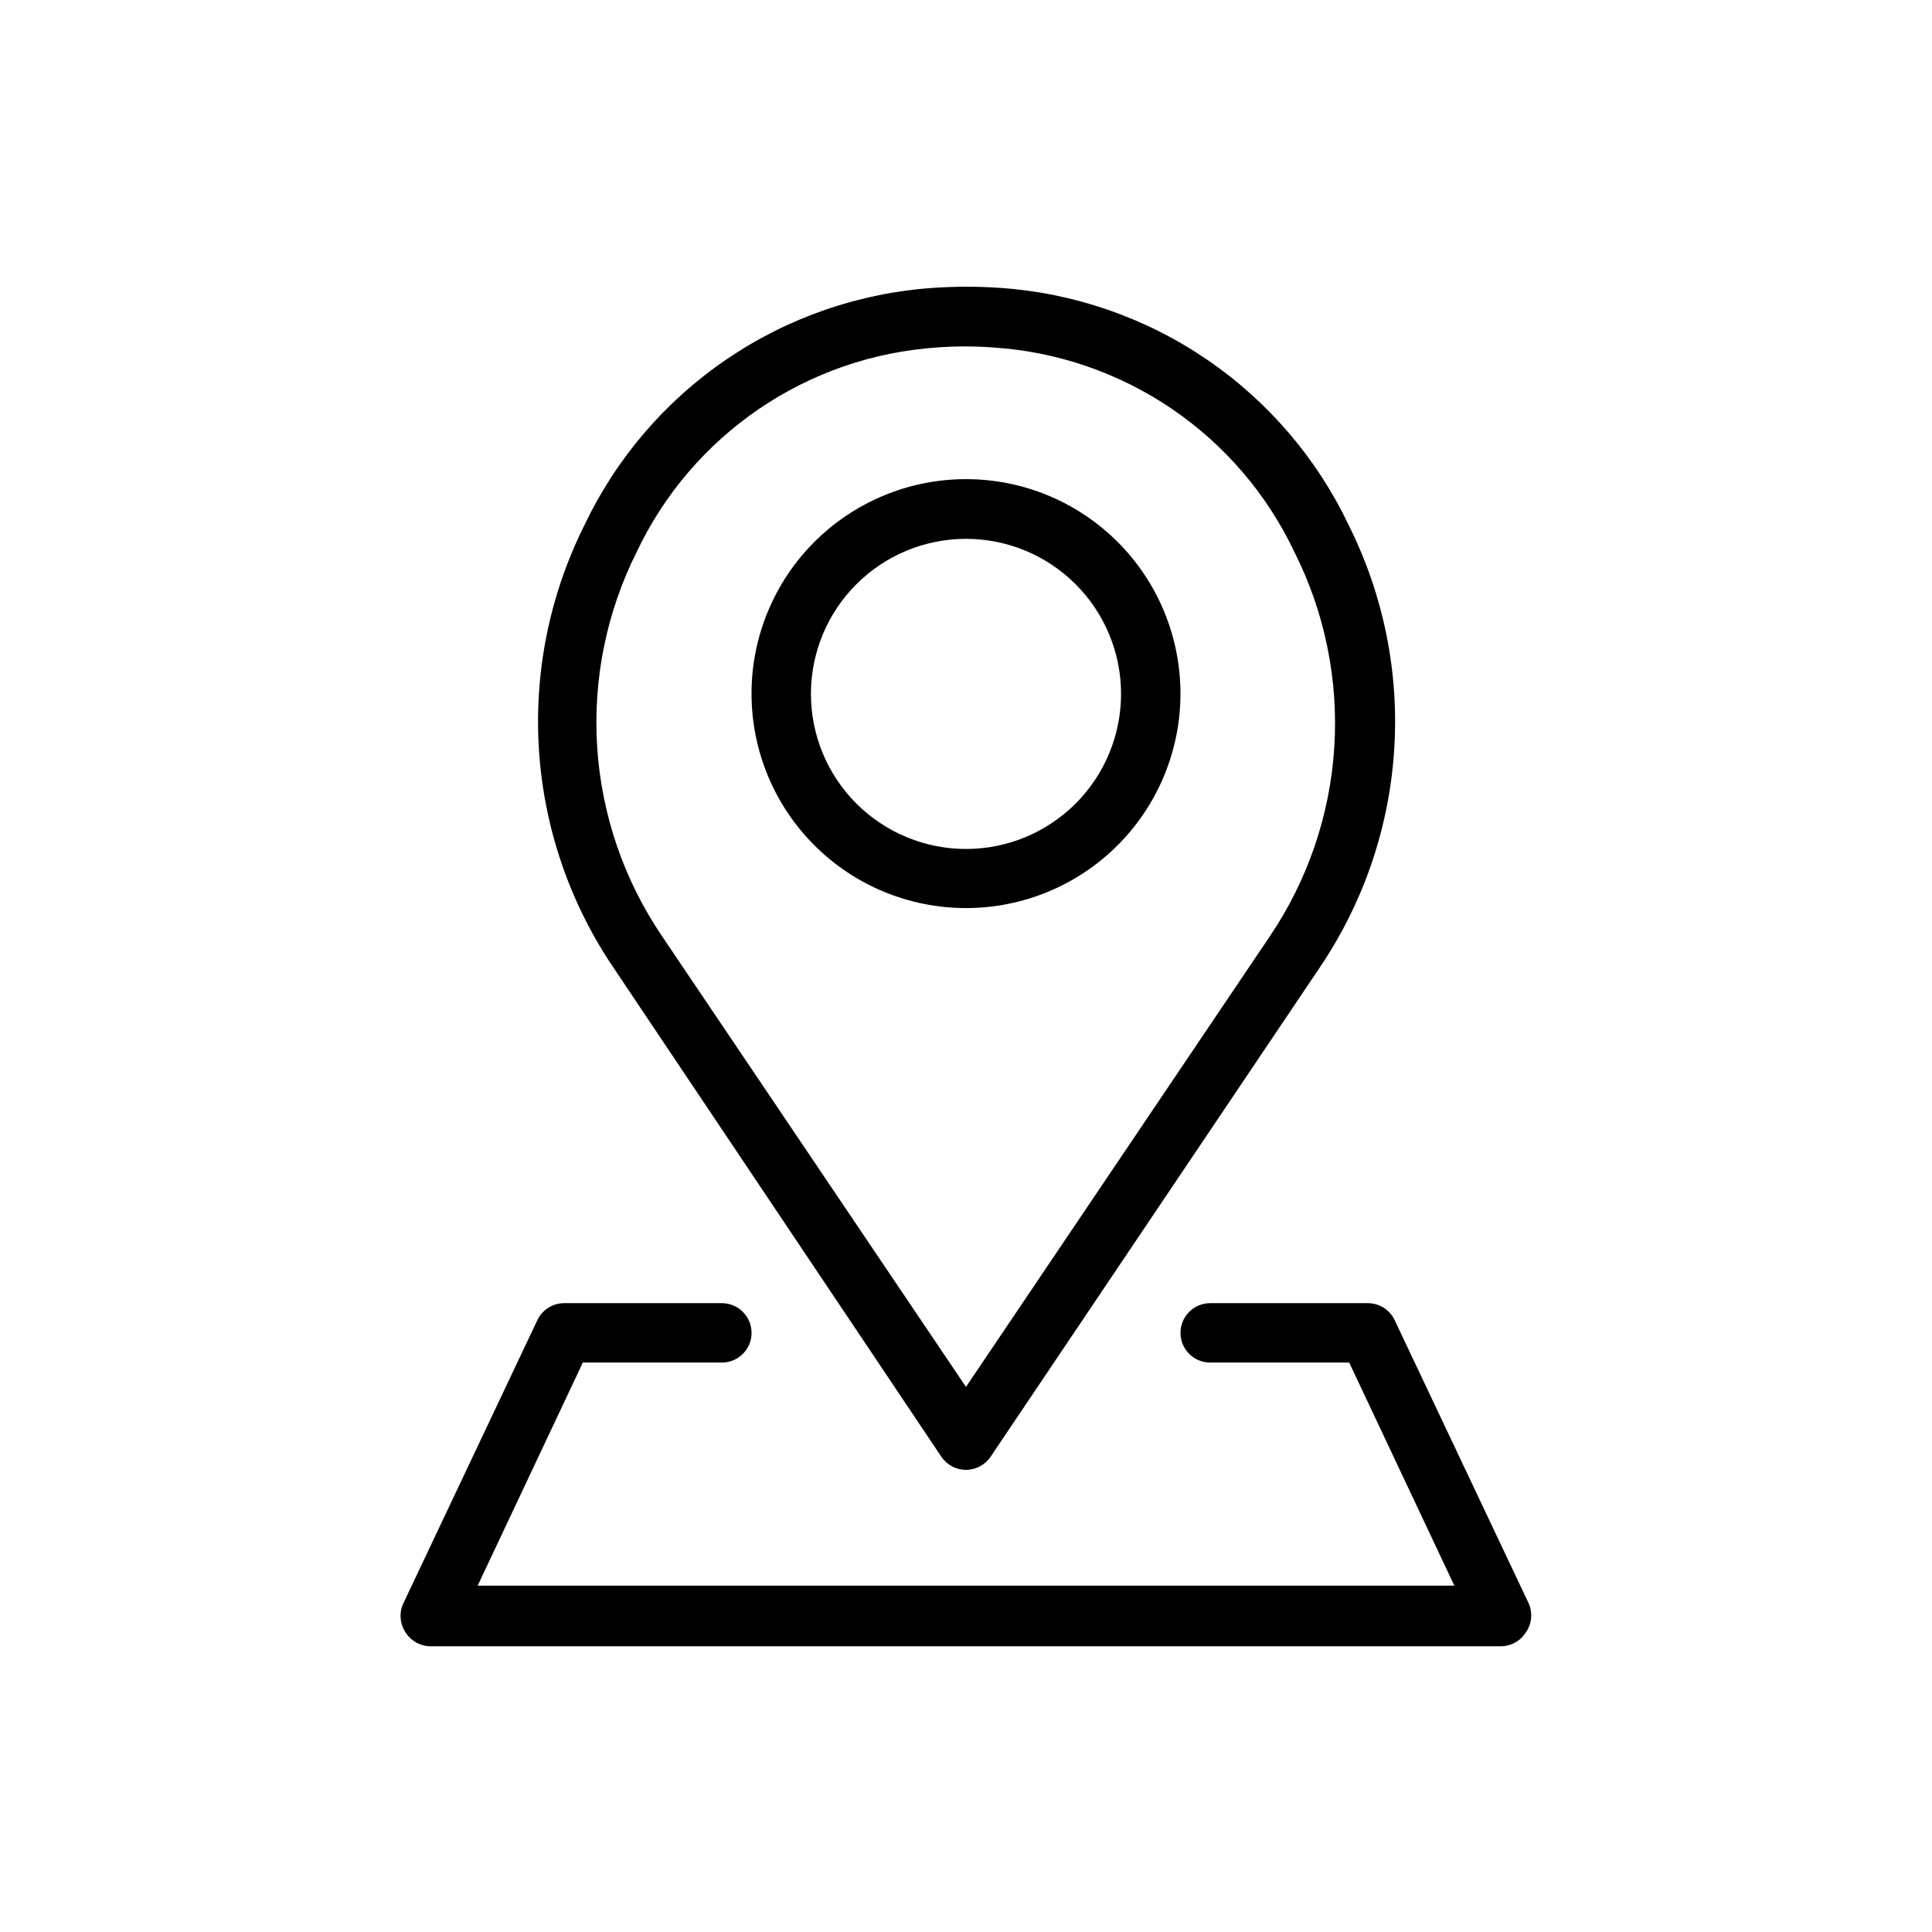
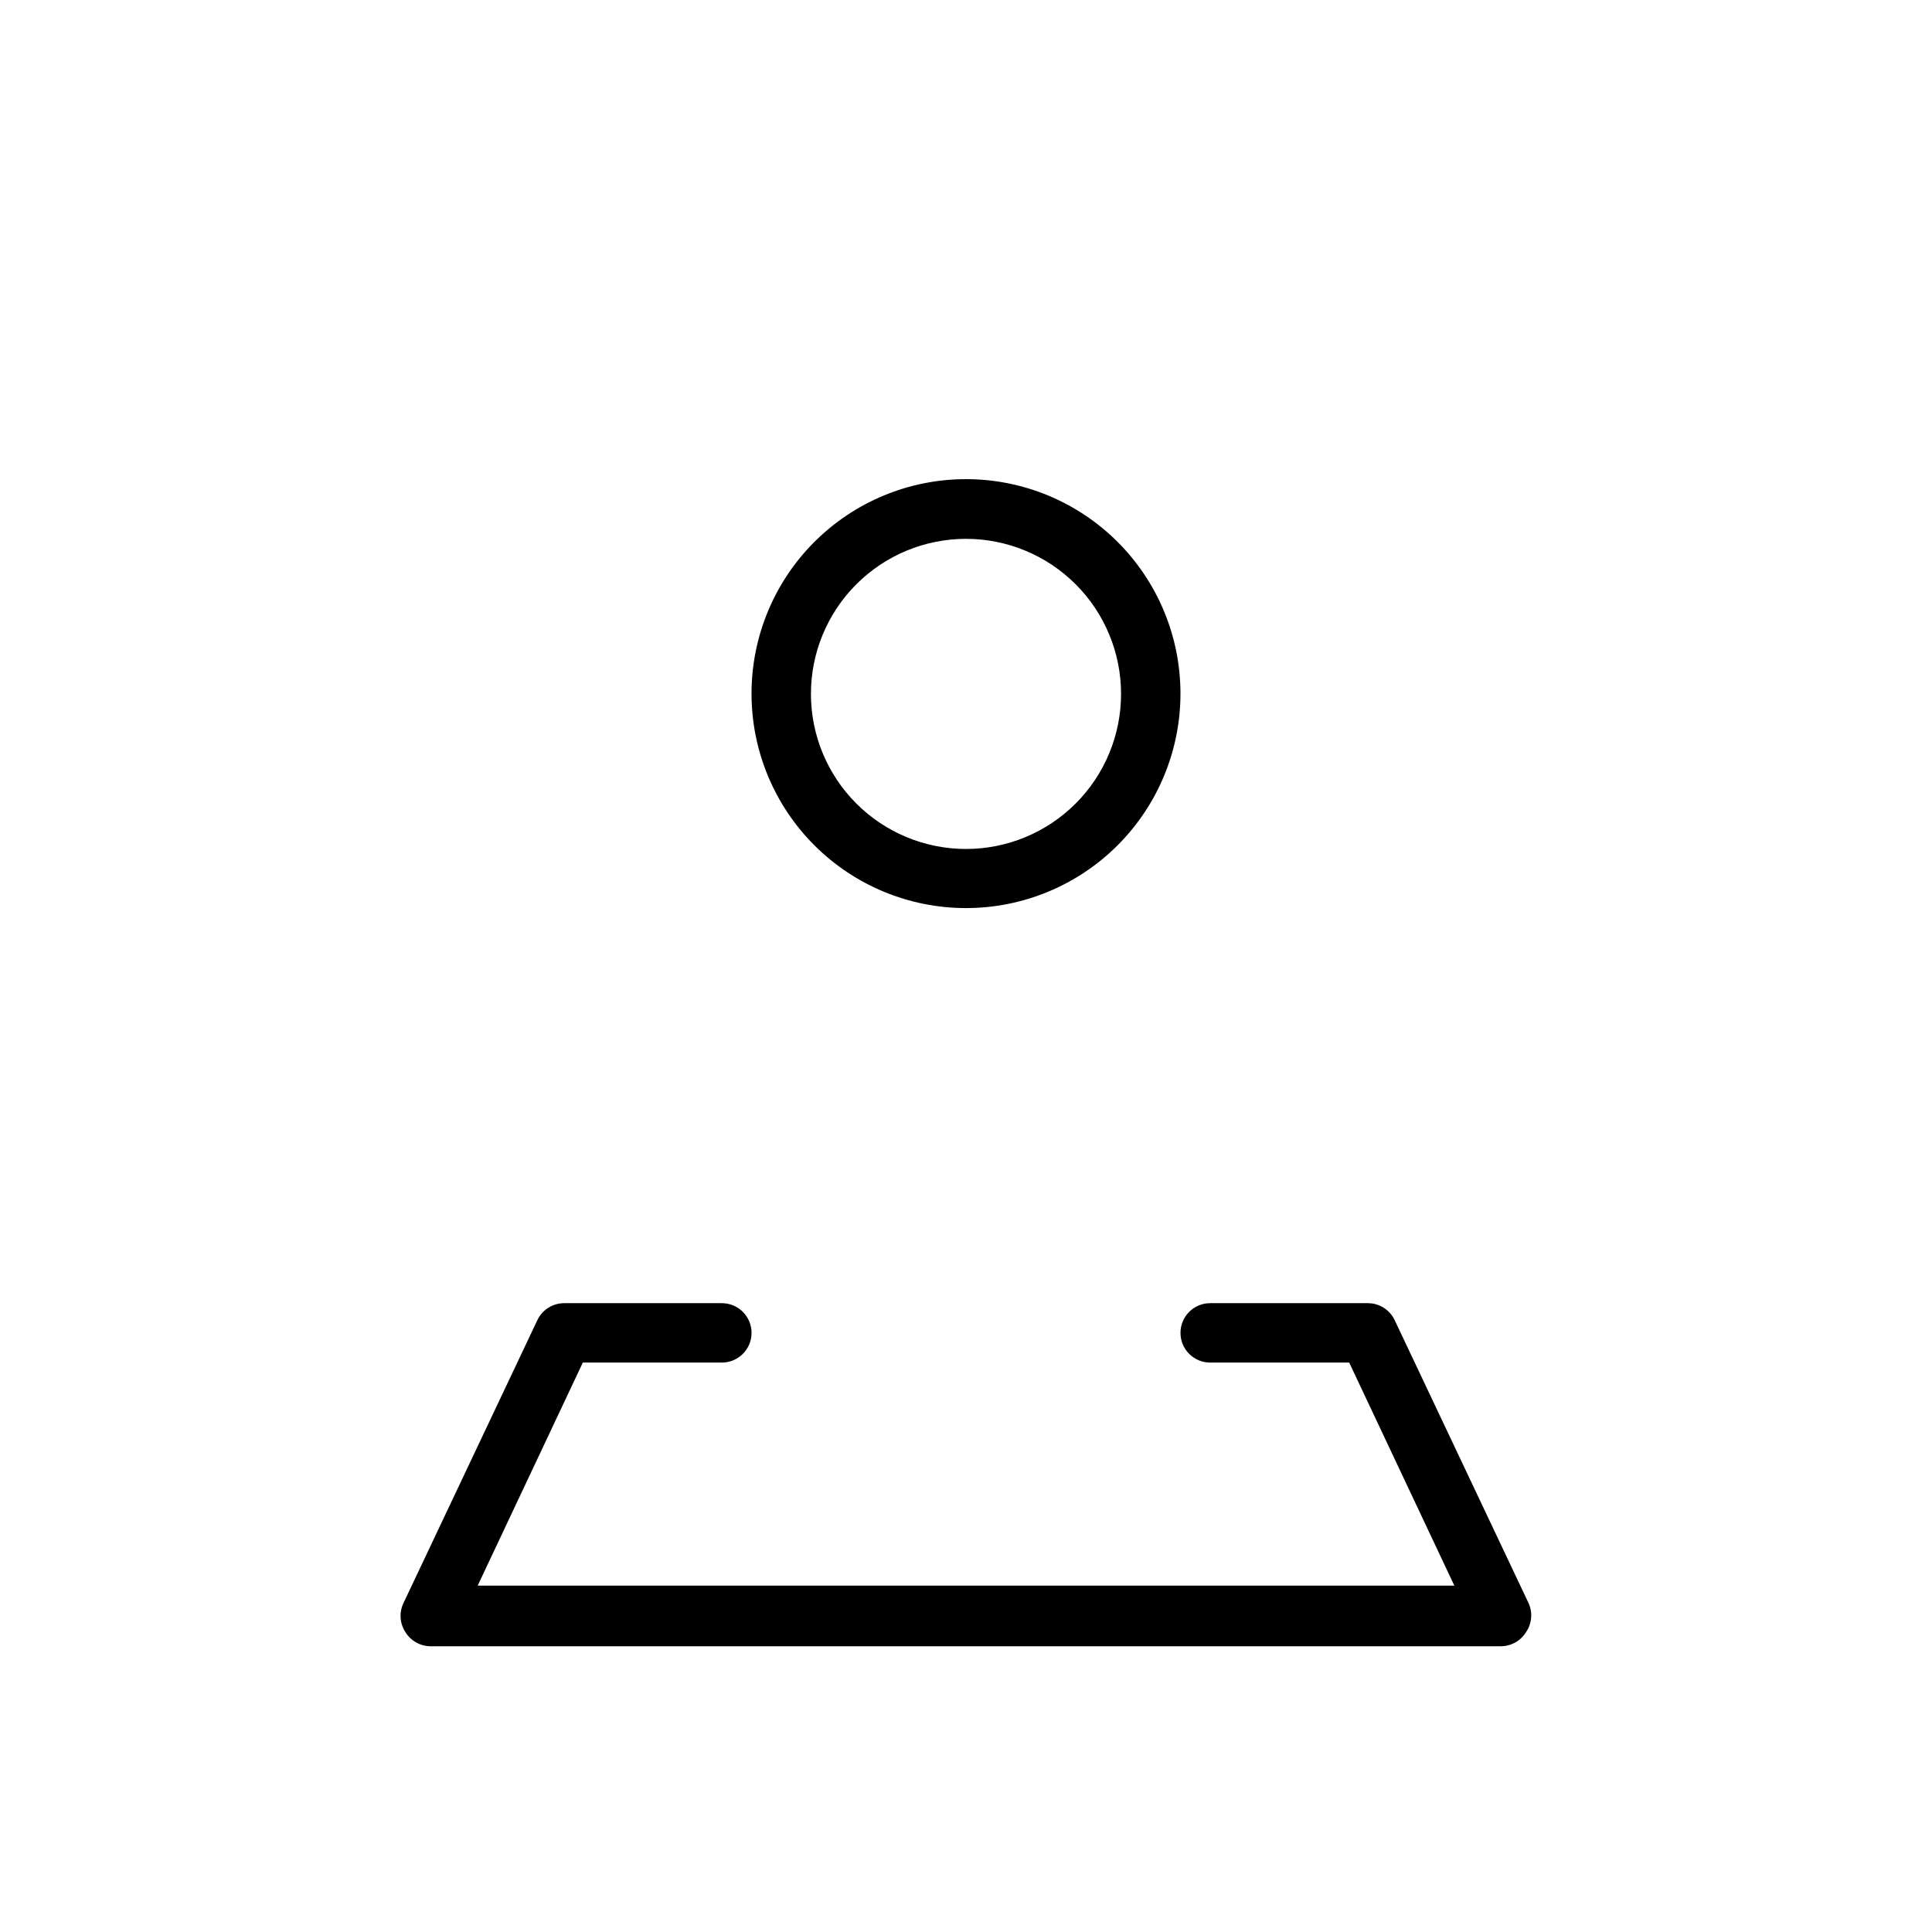
<svg xmlns="http://www.w3.org/2000/svg" fill="#000000" width="800px" height="800px" version="1.1" viewBox="144 144 512 512">
  <g>
-     <path d="m393.46 530.04c1.461 2.176 3.91 3.484 6.535 3.484 2.621 0 5.07-1.309 6.531-3.484l87.066-129.41c11.621-17.102 18.477-36.988 19.863-57.617 1.383-20.629-2.758-41.258-11.992-59.754-8.438-17.781-21.465-32.988-37.738-44.059-16.27-11.07-35.199-17.602-54.836-18.918-5.82-0.395-11.656-0.395-17.477 0-19.637 1.316-38.566 7.848-54.84 18.918-16.27 11.07-29.297 26.277-37.734 44.059-9.234 18.496-13.375 39.125-11.992 59.754 1.387 20.629 8.242 40.516 19.863 57.617zm-80.688-239.86c7.238-15.246 18.402-28.289 32.348-37.793s30.168-15.125 47-16.289c5.086-0.391 10.191-0.391 15.273 0 16.875 1.125 33.148 6.727 47.137 16.234 13.992 9.504 25.191 22.57 32.449 37.848 8.09 16.031 11.758 33.93 10.621 51.848-1.133 17.922-7.027 35.215-17.074 50.094l-80.531 119.42-80.531-119.42c-10.086-14.859-16.023-32.141-17.199-50.062-1.176-17.918 2.449-35.828 10.508-51.879z" />
    <path d="m400 384.65c15.078 0 29.539-5.992 40.195-16.656 10.66-10.664 16.645-25.129 16.641-40.207-0.008-15.078-6.008-29.535-16.676-40.191-10.668-10.652-25.137-16.633-40.215-16.617-15.078 0.012-29.531 6.019-40.184 16.691-10.648 10.676-16.621 25.145-16.598 40.223 0.02 15.059 6.016 29.496 16.672 40.137 10.656 10.645 25.102 16.621 40.164 16.621zm0-97.848v-0.004c10.898 0 21.348 4.332 29.055 12.039 7.707 7.703 12.035 18.156 12.035 29.055s-4.328 21.352-12.035 29.055c-7.707 7.707-18.156 12.039-29.055 12.039s-21.352-4.332-29.059-12.039c-7.707-7.703-12.035-18.156-12.035-29.055s4.328-21.352 12.035-29.055c7.707-7.707 18.16-12.039 29.059-12.039z" />
    <path d="m549.02 568.7-35.426-74.863h0.004c-1.305-2.734-4.059-4.477-7.086-4.484h-41.801c-4.348 0-7.871 3.523-7.871 7.871s3.523 7.871 7.871 7.871h36.84l27.867 59.117h-258.83l27.867-59.117h36.84c4.348 0 7.875-3.523 7.875-7.871s-3.527-7.871-7.875-7.871h-41.801c-3.027 0.008-5.781 1.75-7.082 4.484l-35.426 74.863c-1.262 2.519-1.082 5.523 0.473 7.871 1.441 2.309 3.973 3.707 6.691 3.703h283.55c2.719 0.004 5.25-1.395 6.691-3.703 1.605-2.32 1.848-5.324 0.629-7.871z" />
  </g>
</svg>